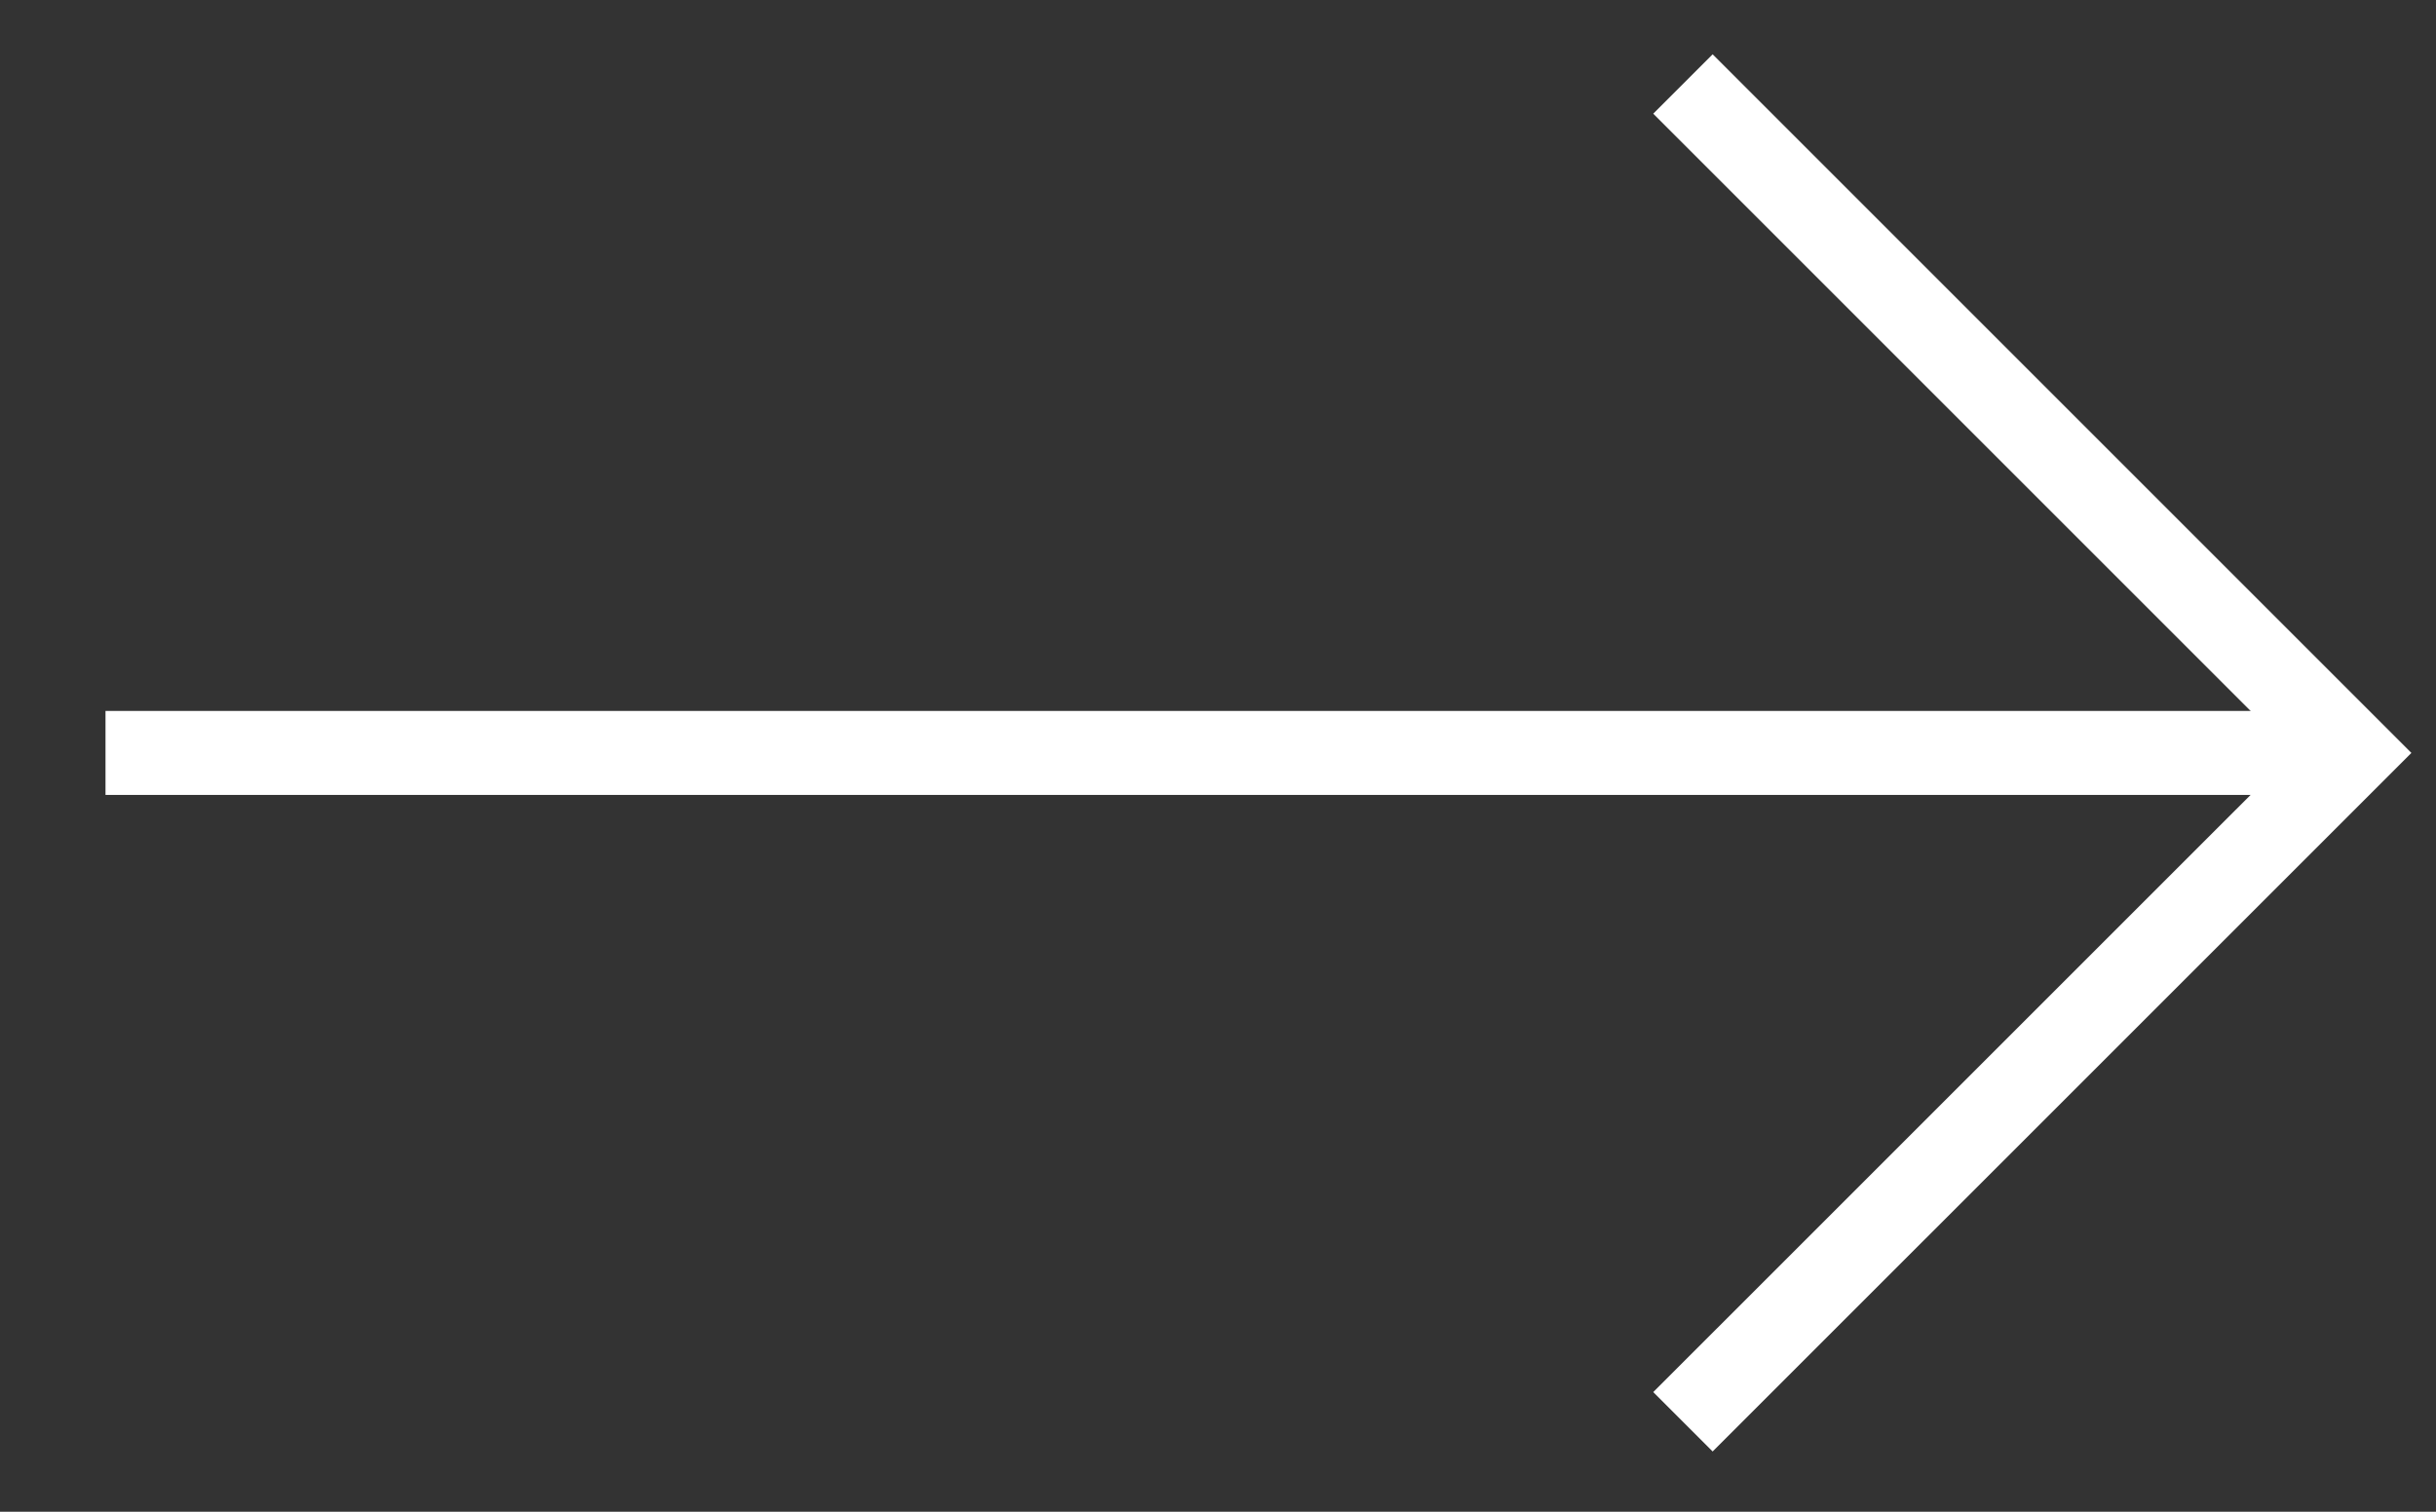
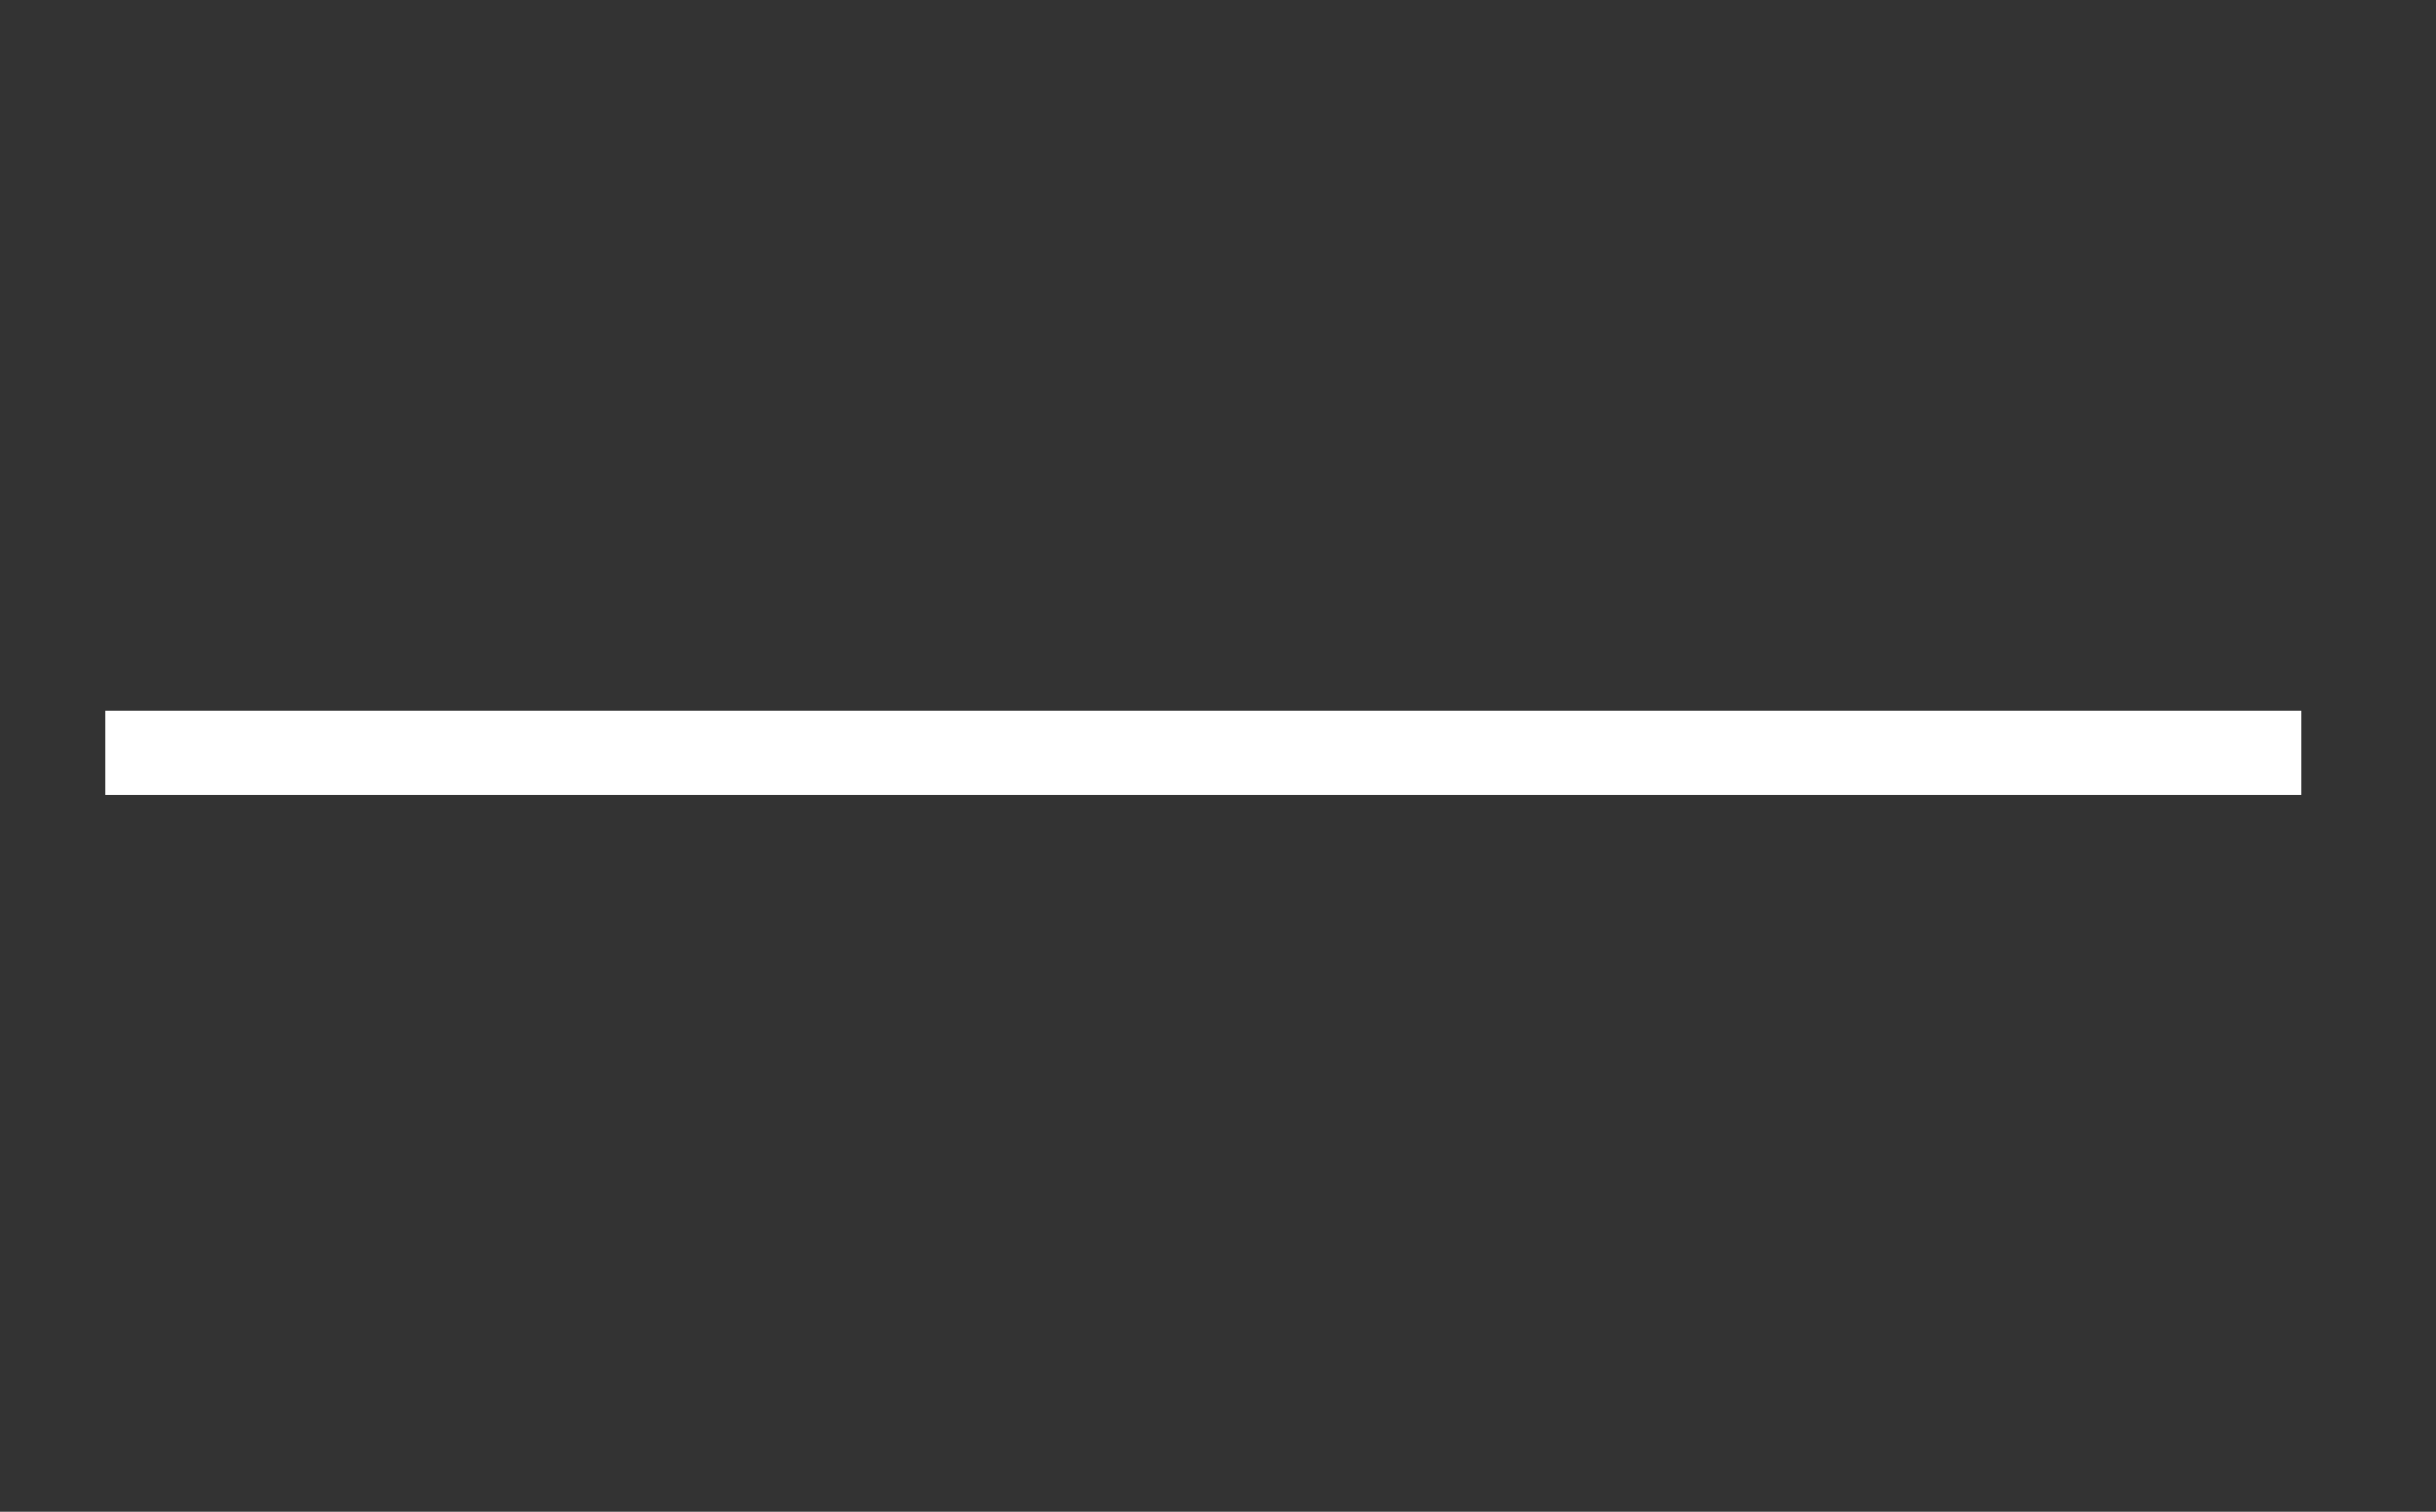
<svg xmlns="http://www.w3.org/2000/svg" viewBox="0 0 29 18">
  <rect x="0" y="0" width="29" height="18" fill="#333333" stroke="none" />
  <g fill="none" stroke="#fff">
    <path d="M1.256 8.965h26.135" />
-     <path d="M20.035 1 28 8.965l-7.965 7.964" />
  </g>
</svg>